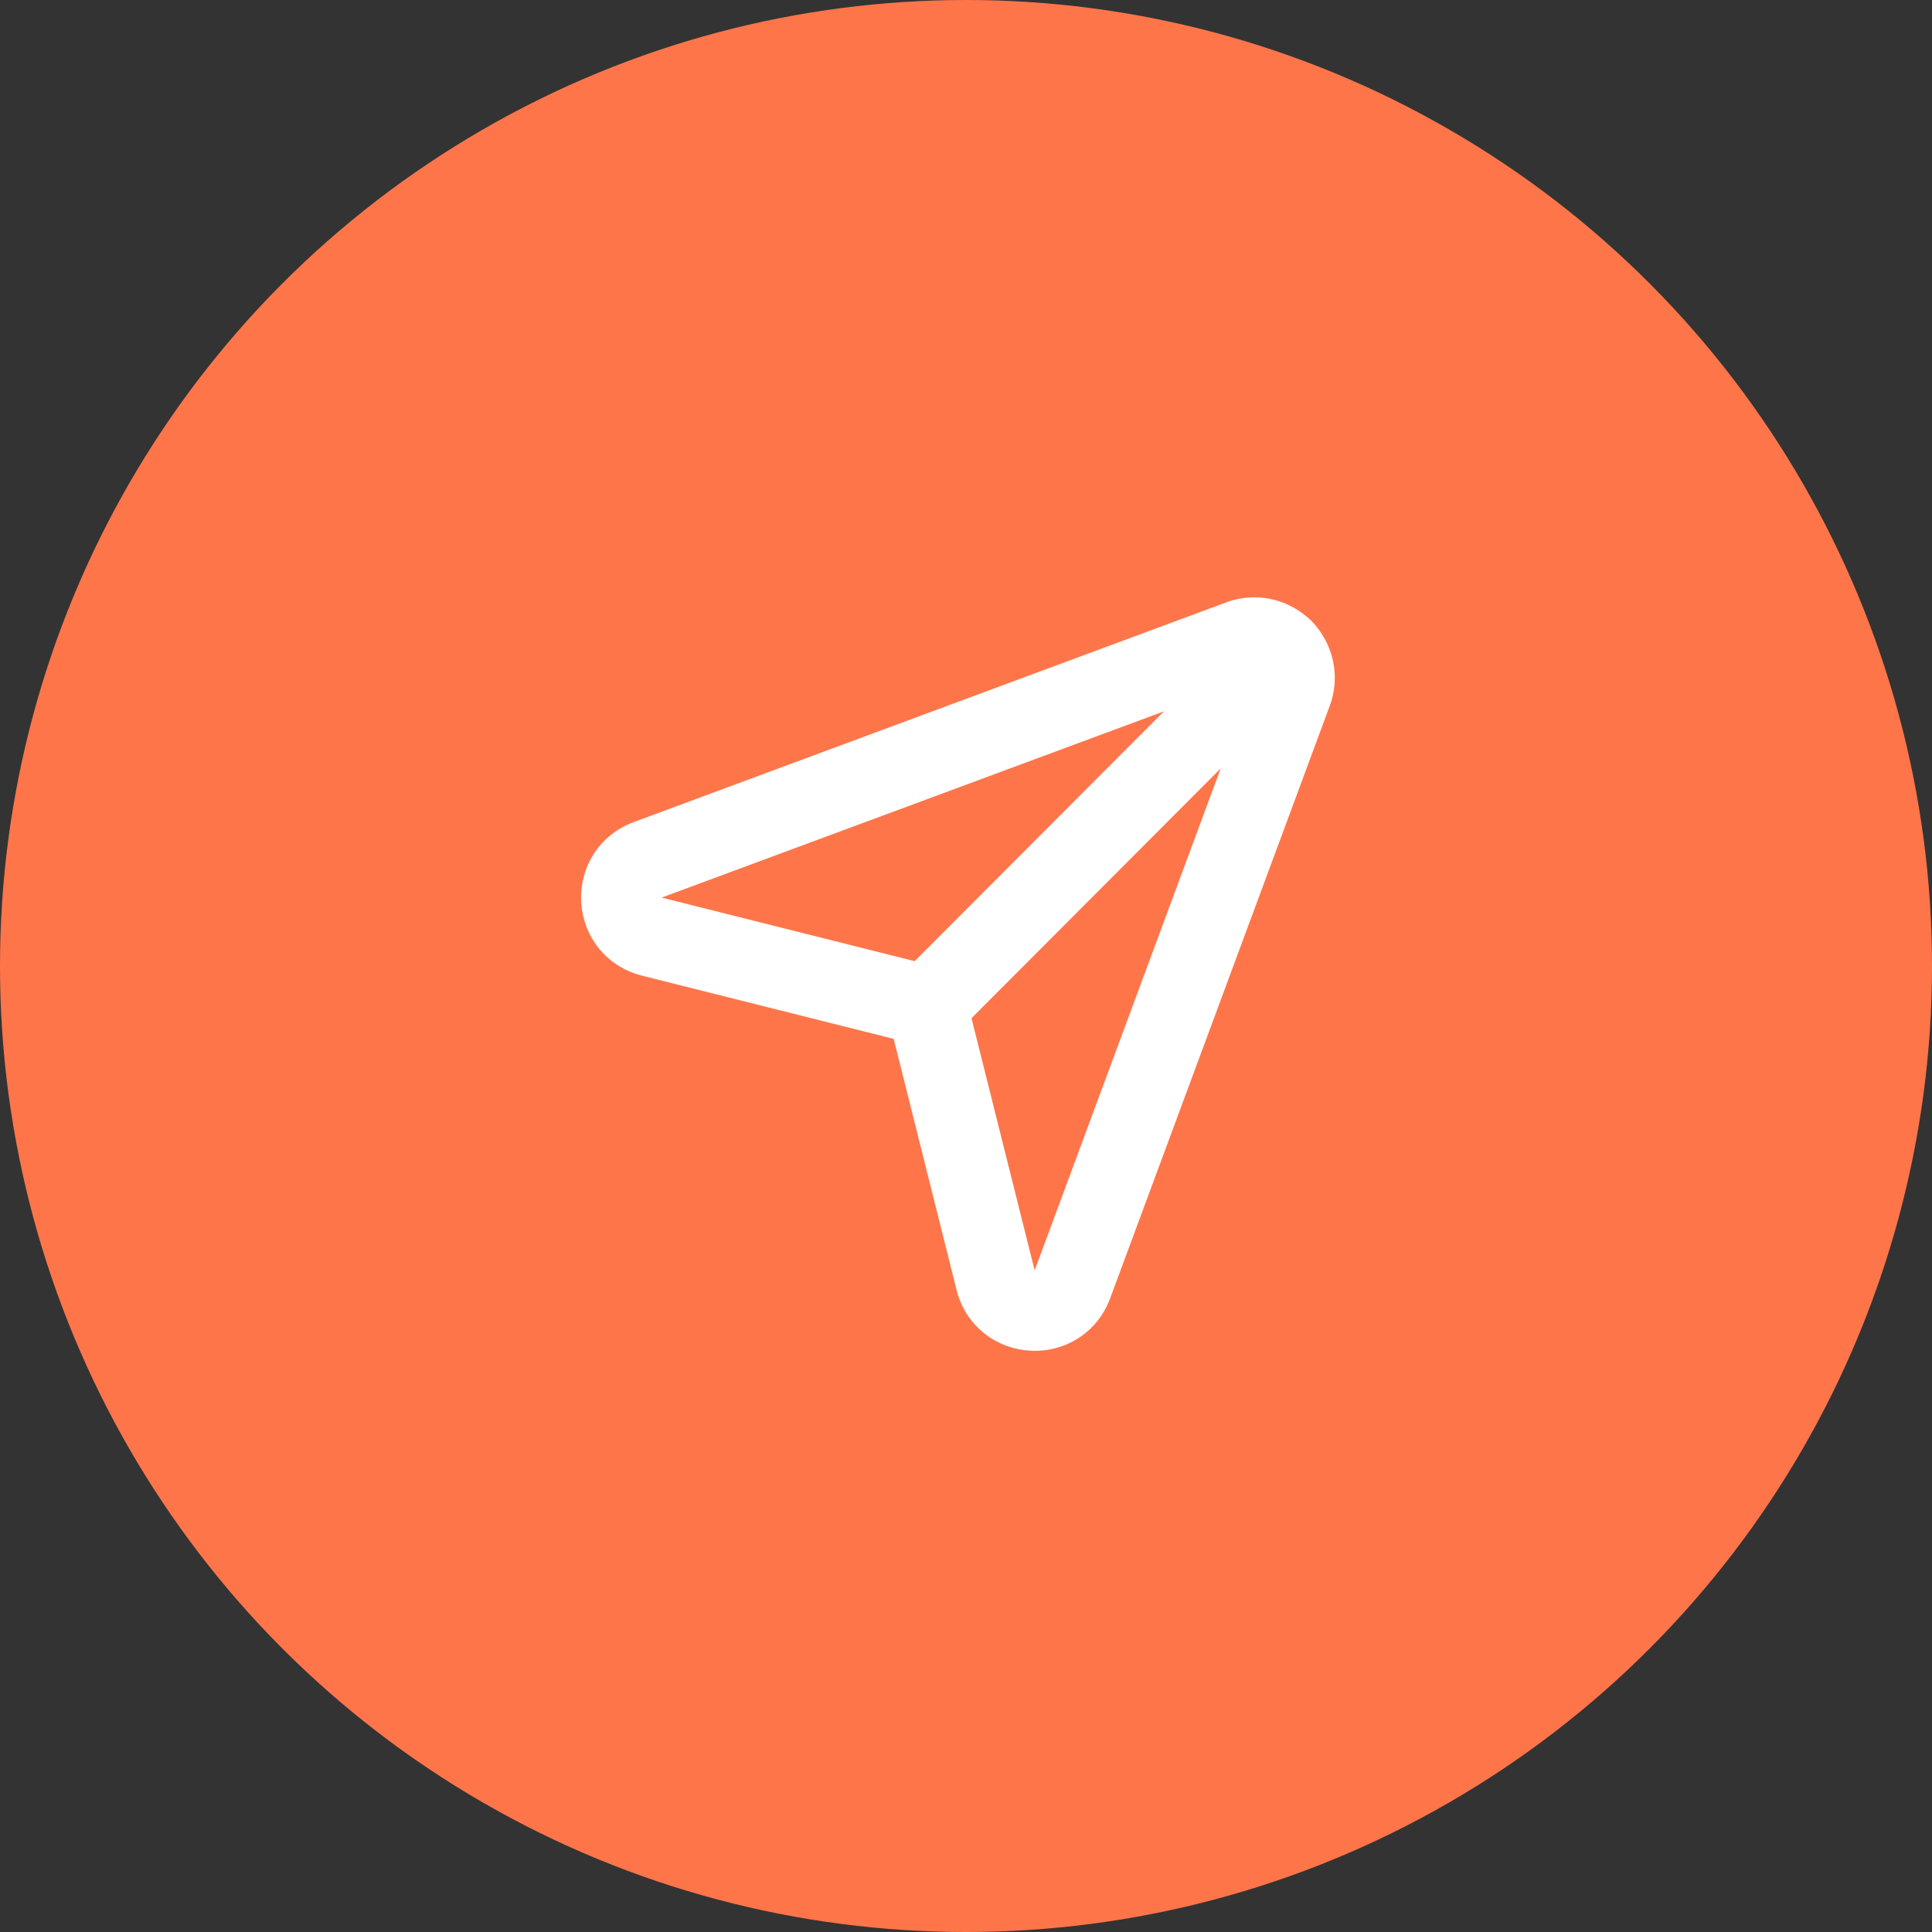
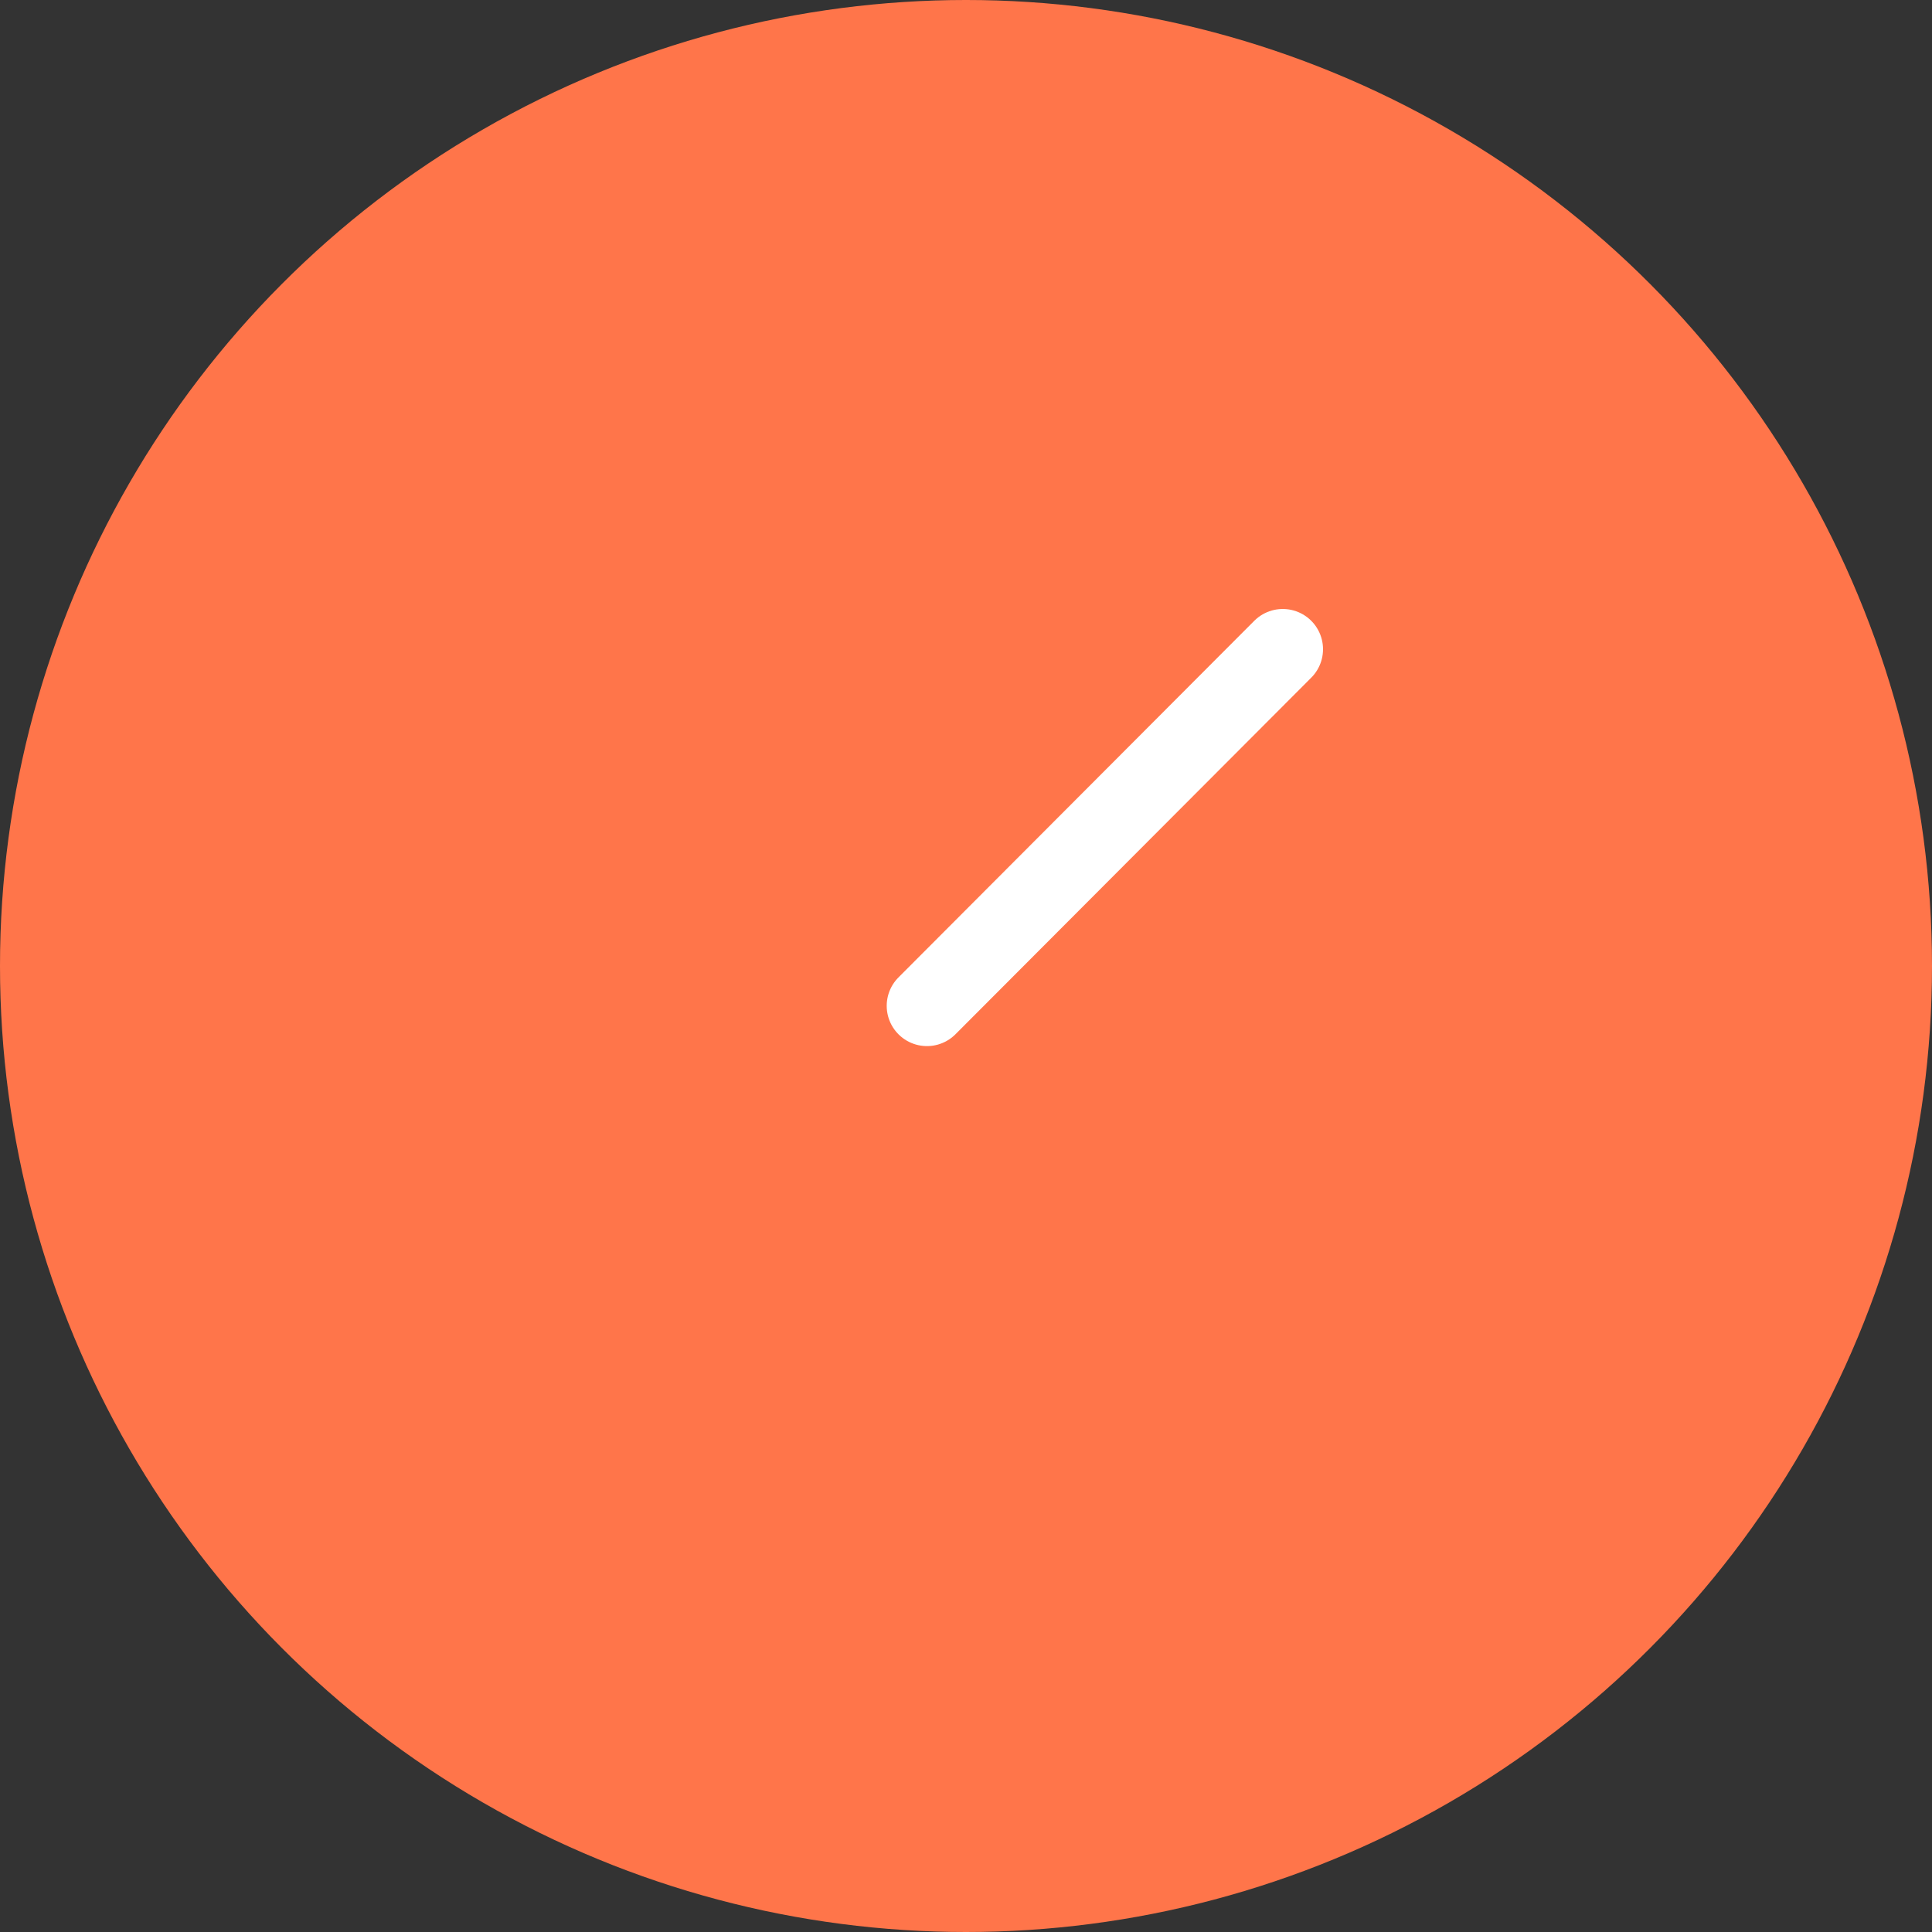
<svg xmlns="http://www.w3.org/2000/svg" width="48" height="48" fill="none">
  <rect width="100%" height="100%" fill="#333333" stroke="none" />
  <circle cx="24" cy="24" r="24" fill="#FF754A" />
-   <path clip-rule="evenodd" d="M26.644 31.908l5.456-14.72a1 1 0 00-1.285-1.285l-14.725 5.46c-.921.342-.849 1.668.104 1.907l6.834 1.717 1.707 6.816c.24.954 1.567 1.027 1.909.105v0z" stroke="#fff" stroke-width="2" stroke-linecap="round" stroke-linejoin="round" />
  <path d="M31.87 16.13l-8.84 8.86" stroke="#fff" stroke-width="2" stroke-linecap="round" stroke-linejoin="round" />
</svg>